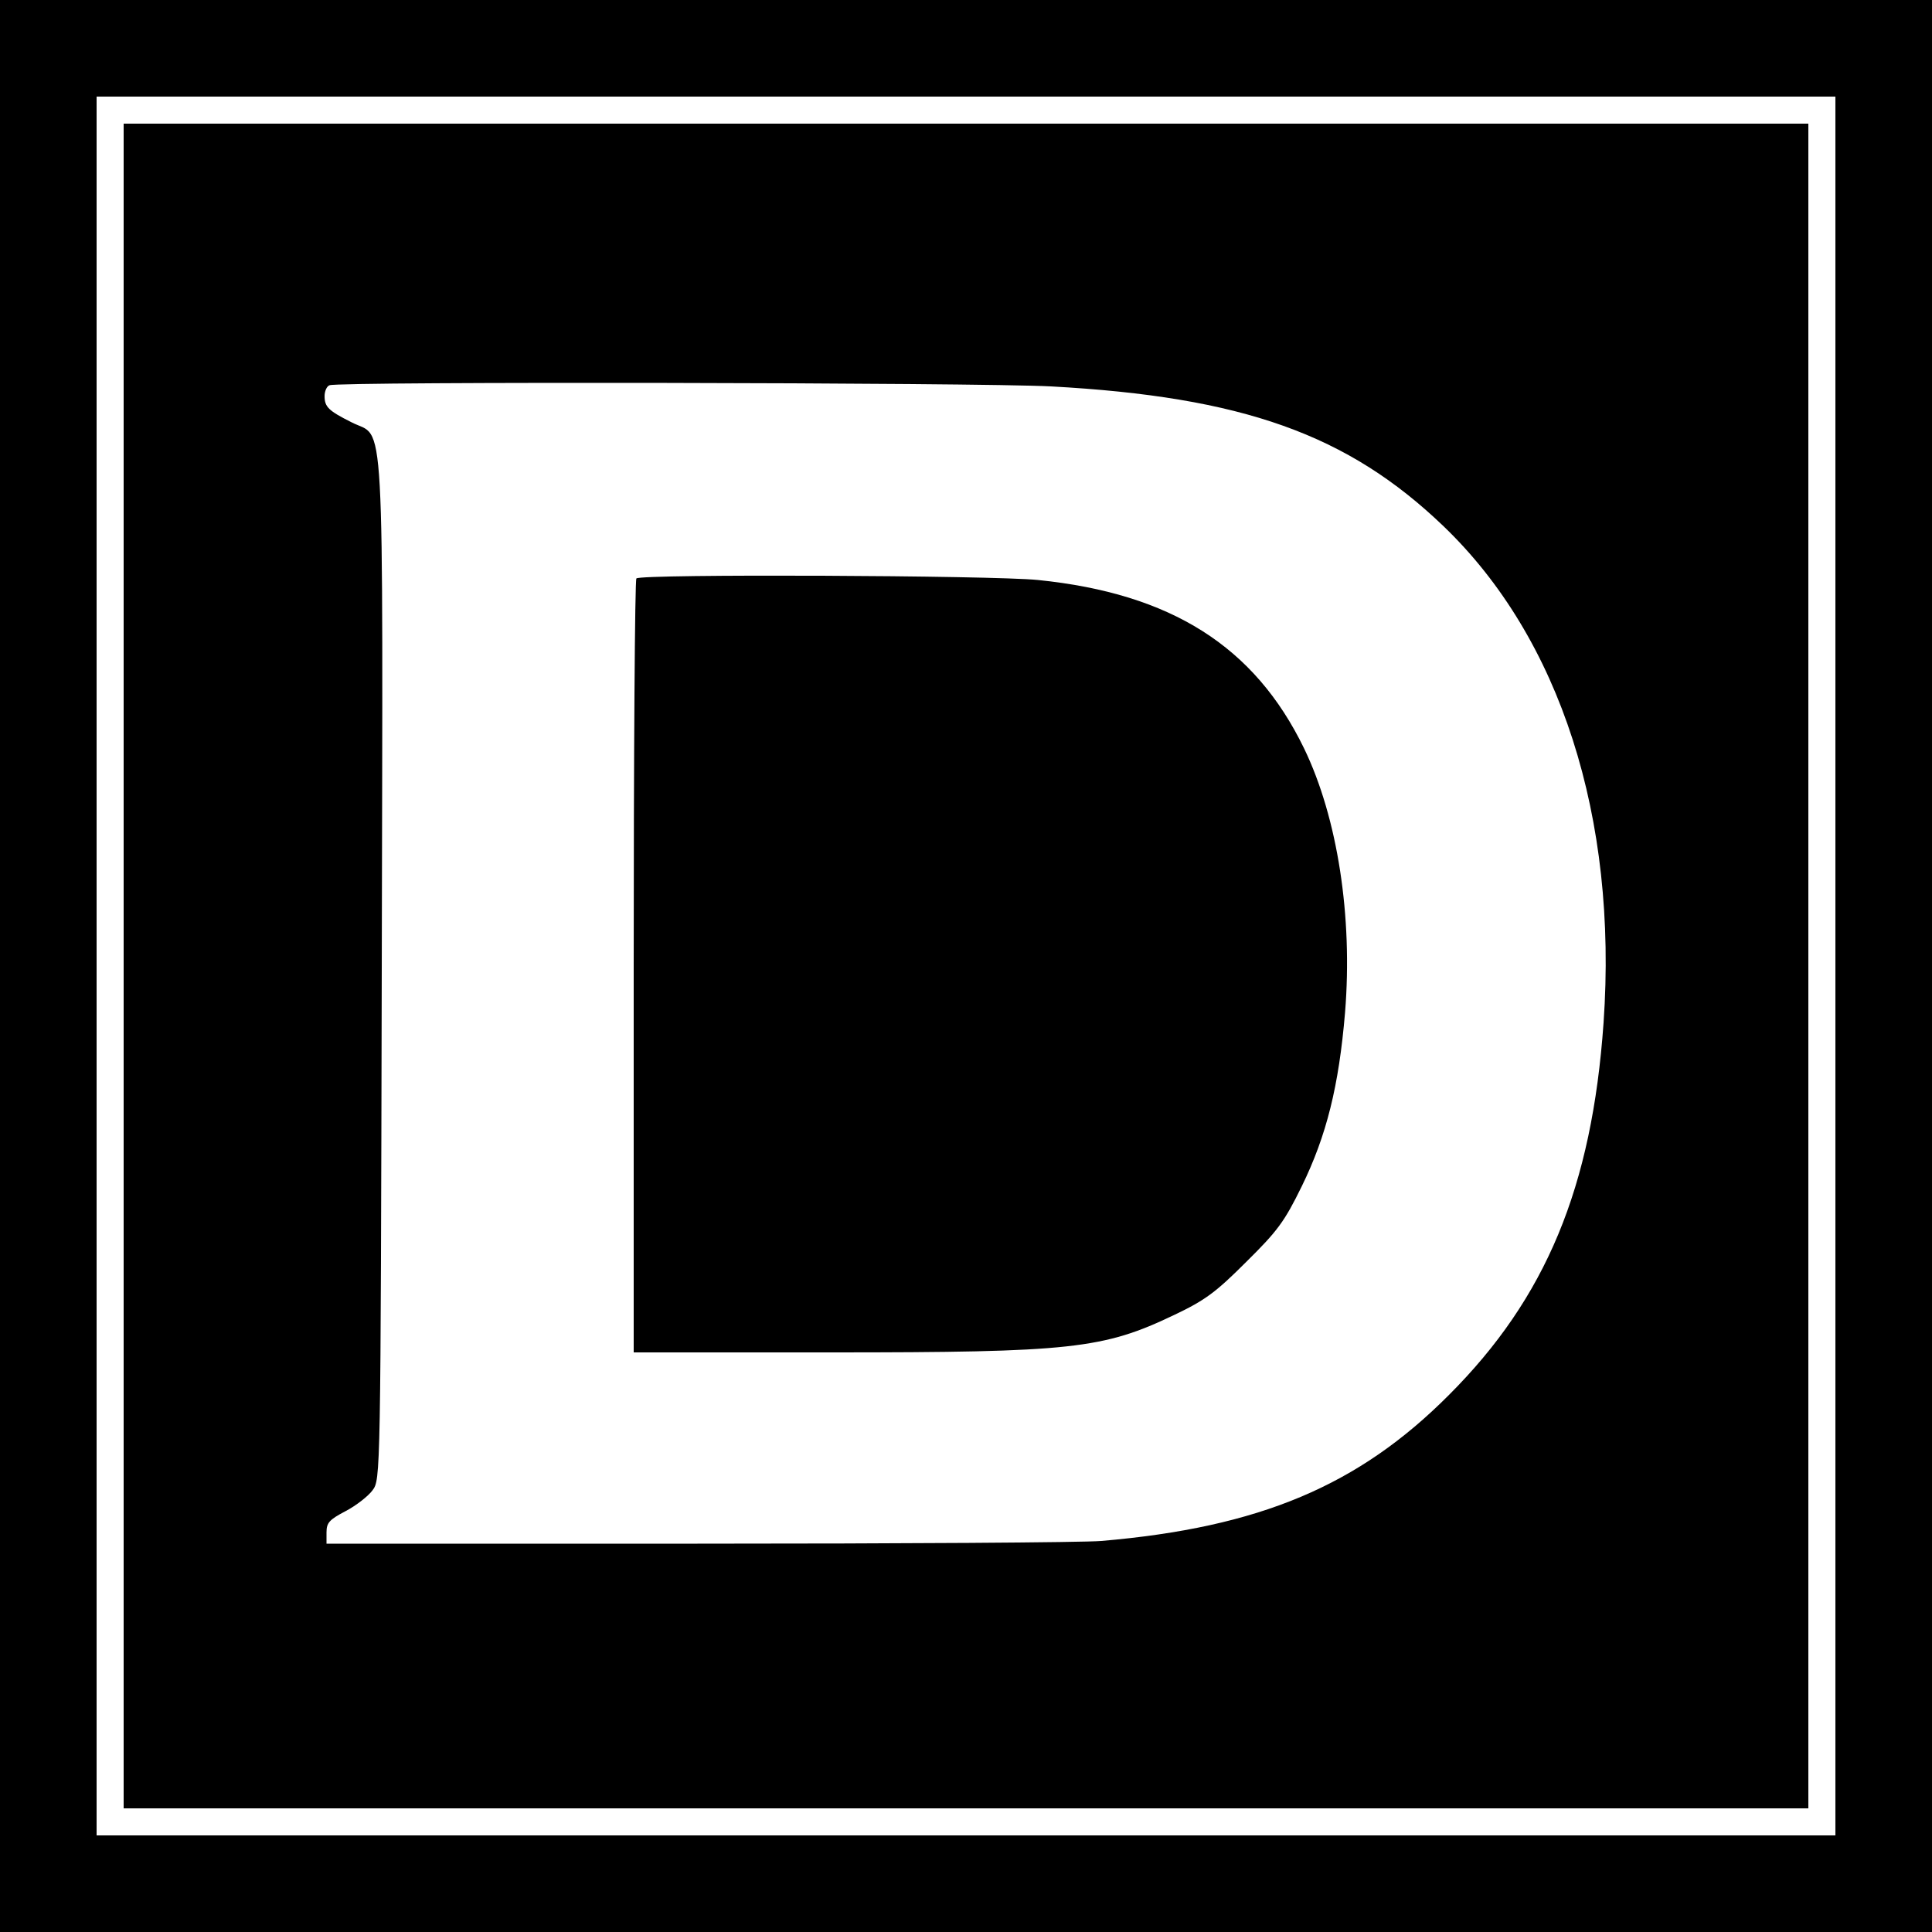
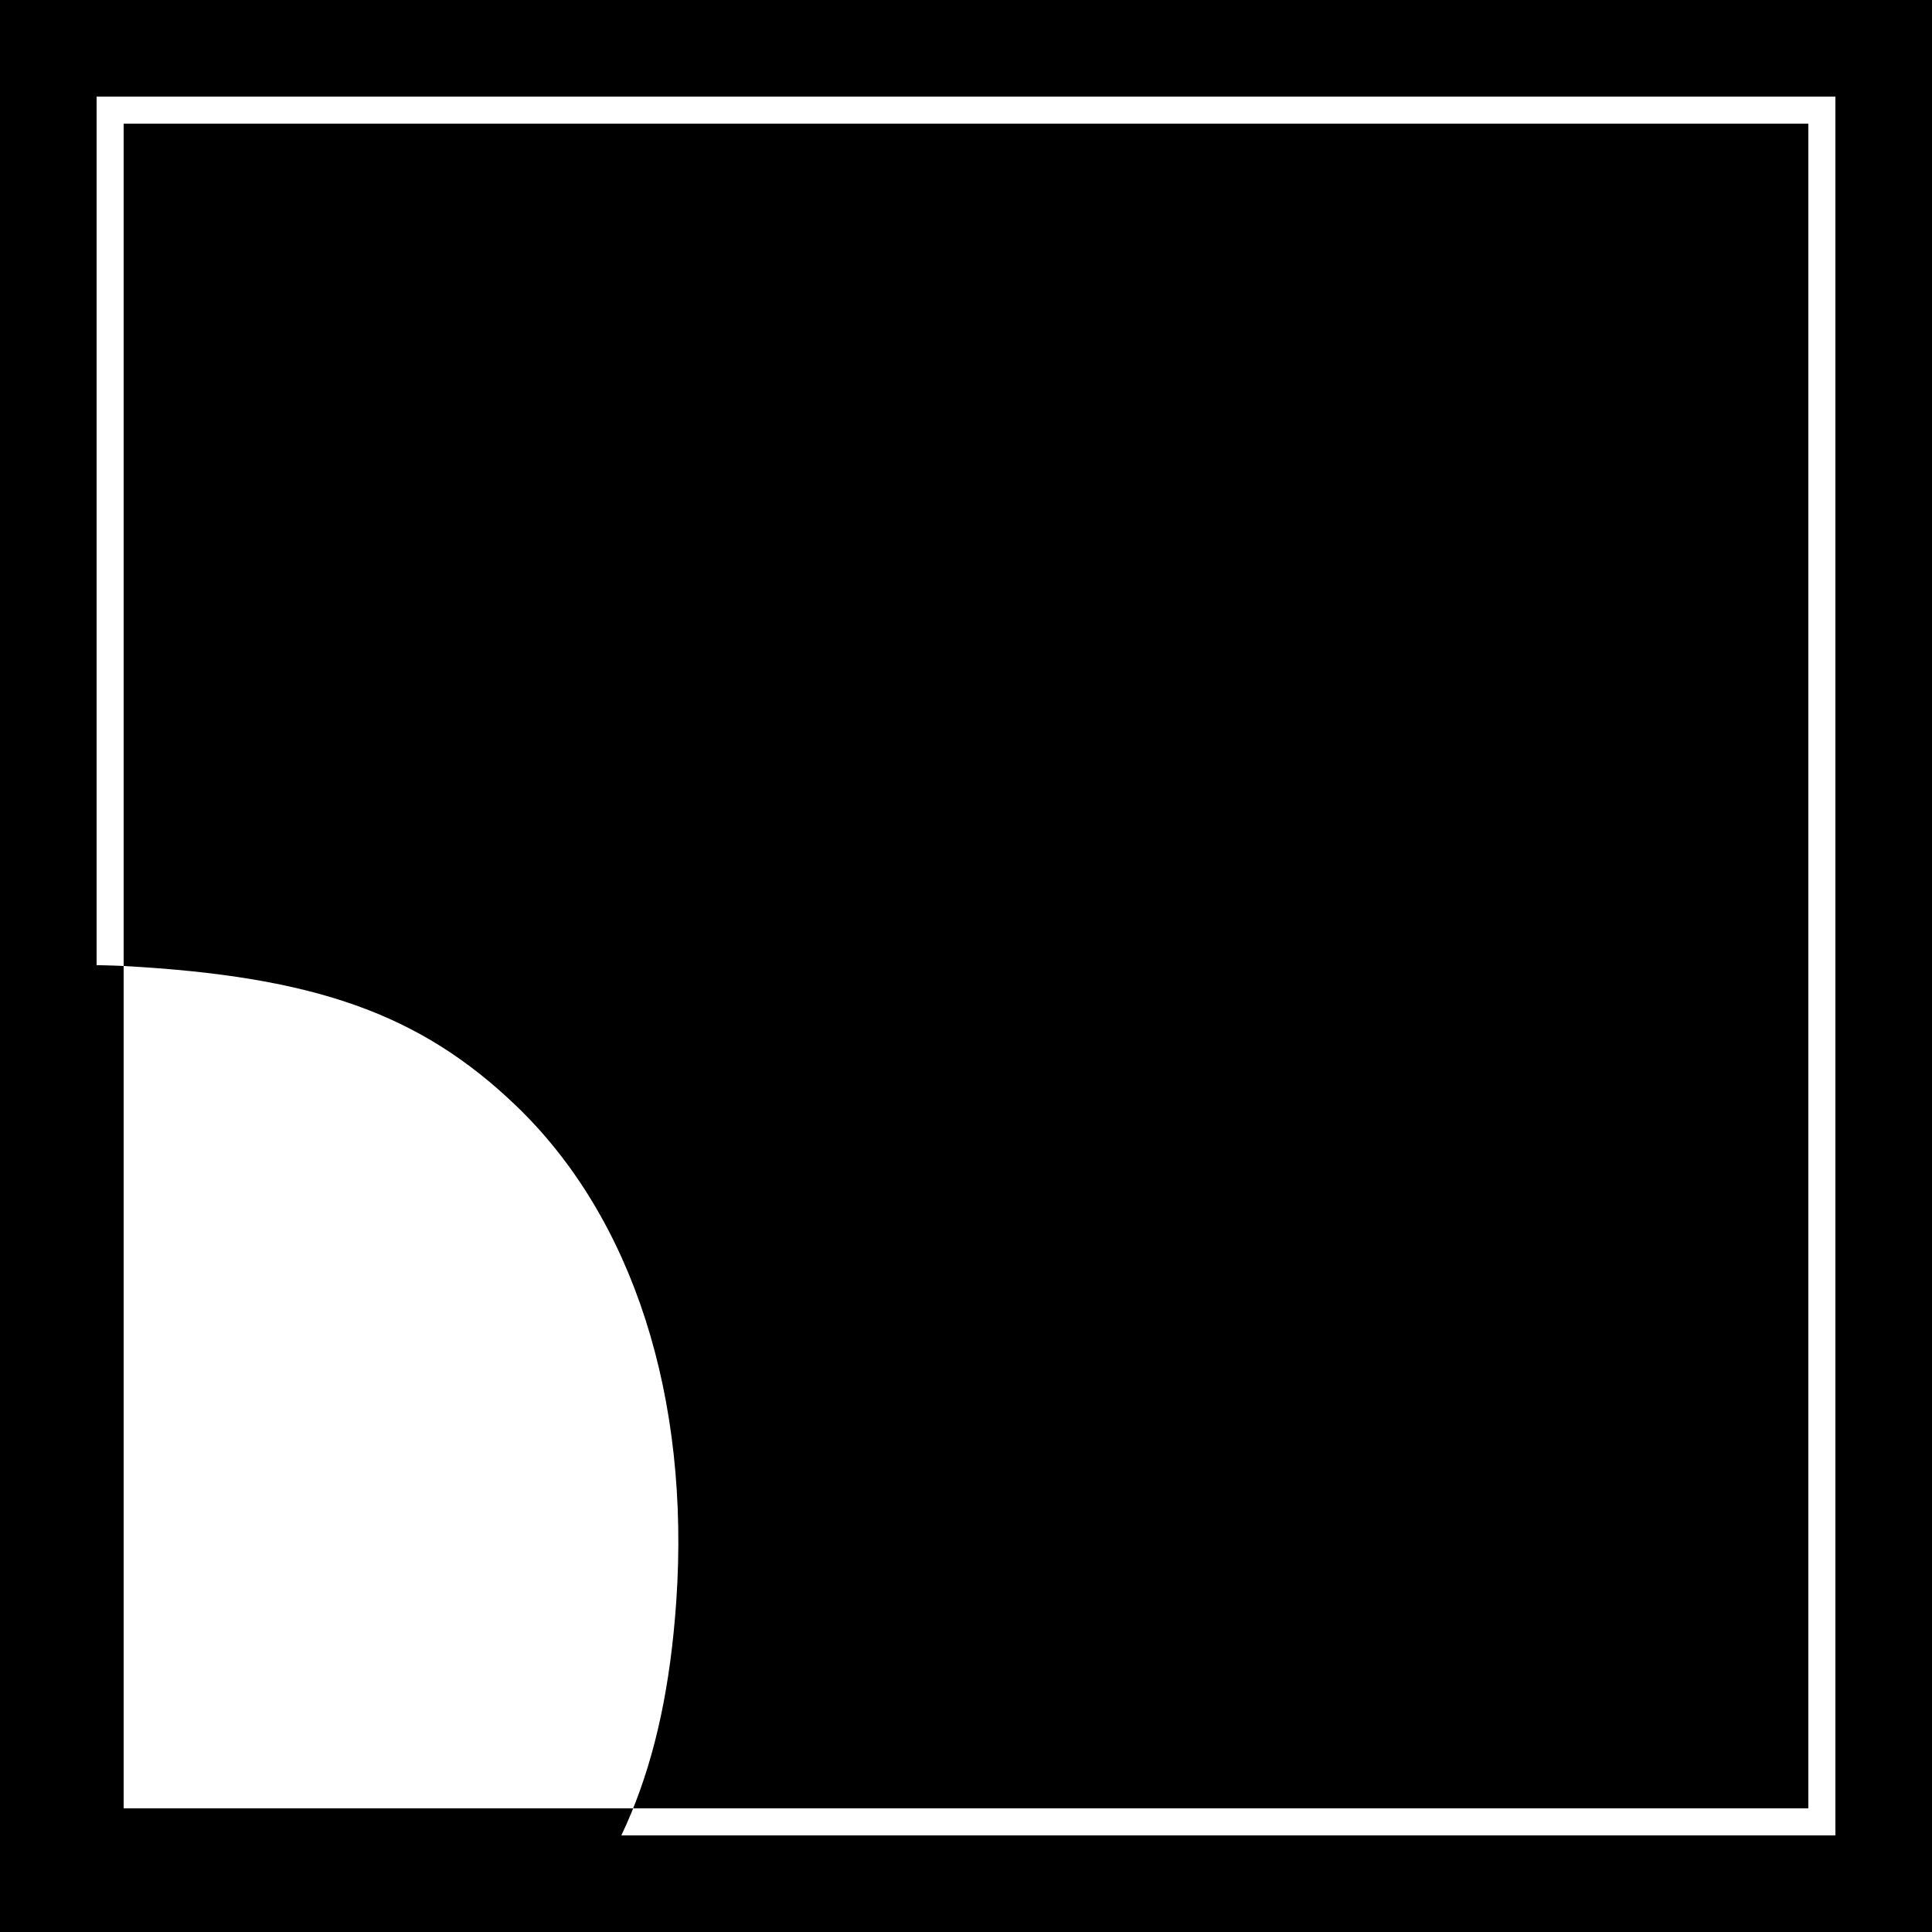
<svg xmlns="http://www.w3.org/2000/svg" version="1.0" width="500pt" height="500pt" viewBox="0 0 500 500" preserveAspectRatio="xMidYMid meet">
  <g transform="translate(0,500) scale(0.1,-0.1)" fill="#000000" stroke="none">
    <path d="M0 2500 l0 -2500 2500 0 2500 0 0 2500 0 2500 -2500 0 -2500 0 0 -2500z m4750 0 l0 -2250 -2250 0 -2250 0 0 2250 0 2250 2250 0 2250 0 0 -2250z" />
-     <path d="M320 2500 l0 -2180 2180 0 2180 0 0 2180 0 2180 -2180 0 -2180 0 0 -2180z m2400 1500 c496 -27 768 -124 1016 -362 302 -290 451 -754 414 -1285 -30 -426 -149 -712 -400 -963 -234 -235 -490 -343 -900 -378 -47 -4 -517 -7 -1045 -7 l-960 0 0 29 c0 25 7 33 49 55 27 14 59 39 70 54 21 28 21 32 24 1348 3 1494 9 1371 -78 1416 -60 30 -70 40 -70 68 0 13 6 26 13 28 23 10 1683 7 1867 -3z" />
-     <path d="M1647 3503 c-4 -3 -7 -456 -7 -1005 l0 -998 511 0 c622 0 704 9 888 97 80 38 108 59 186 137 81 80 99 104 144 196 64 131 96 259 112 450 20 247 -19 503 -106 683 -128 264 -344 401 -689 436 -118 12 -1028 16 -1039 4z" />
+     <path d="M320 2500 l0 -2180 2180 0 2180 0 0 2180 0 2180 -2180 0 -2180 0 0 -2180z c496 -27 768 -124 1016 -362 302 -290 451 -754 414 -1285 -30 -426 -149 -712 -400 -963 -234 -235 -490 -343 -900 -378 -47 -4 -517 -7 -1045 -7 l-960 0 0 29 c0 25 7 33 49 55 27 14 59 39 70 54 21 28 21 32 24 1348 3 1494 9 1371 -78 1416 -60 30 -70 40 -70 68 0 13 6 26 13 28 23 10 1683 7 1867 -3z" />
  </g>
</svg>